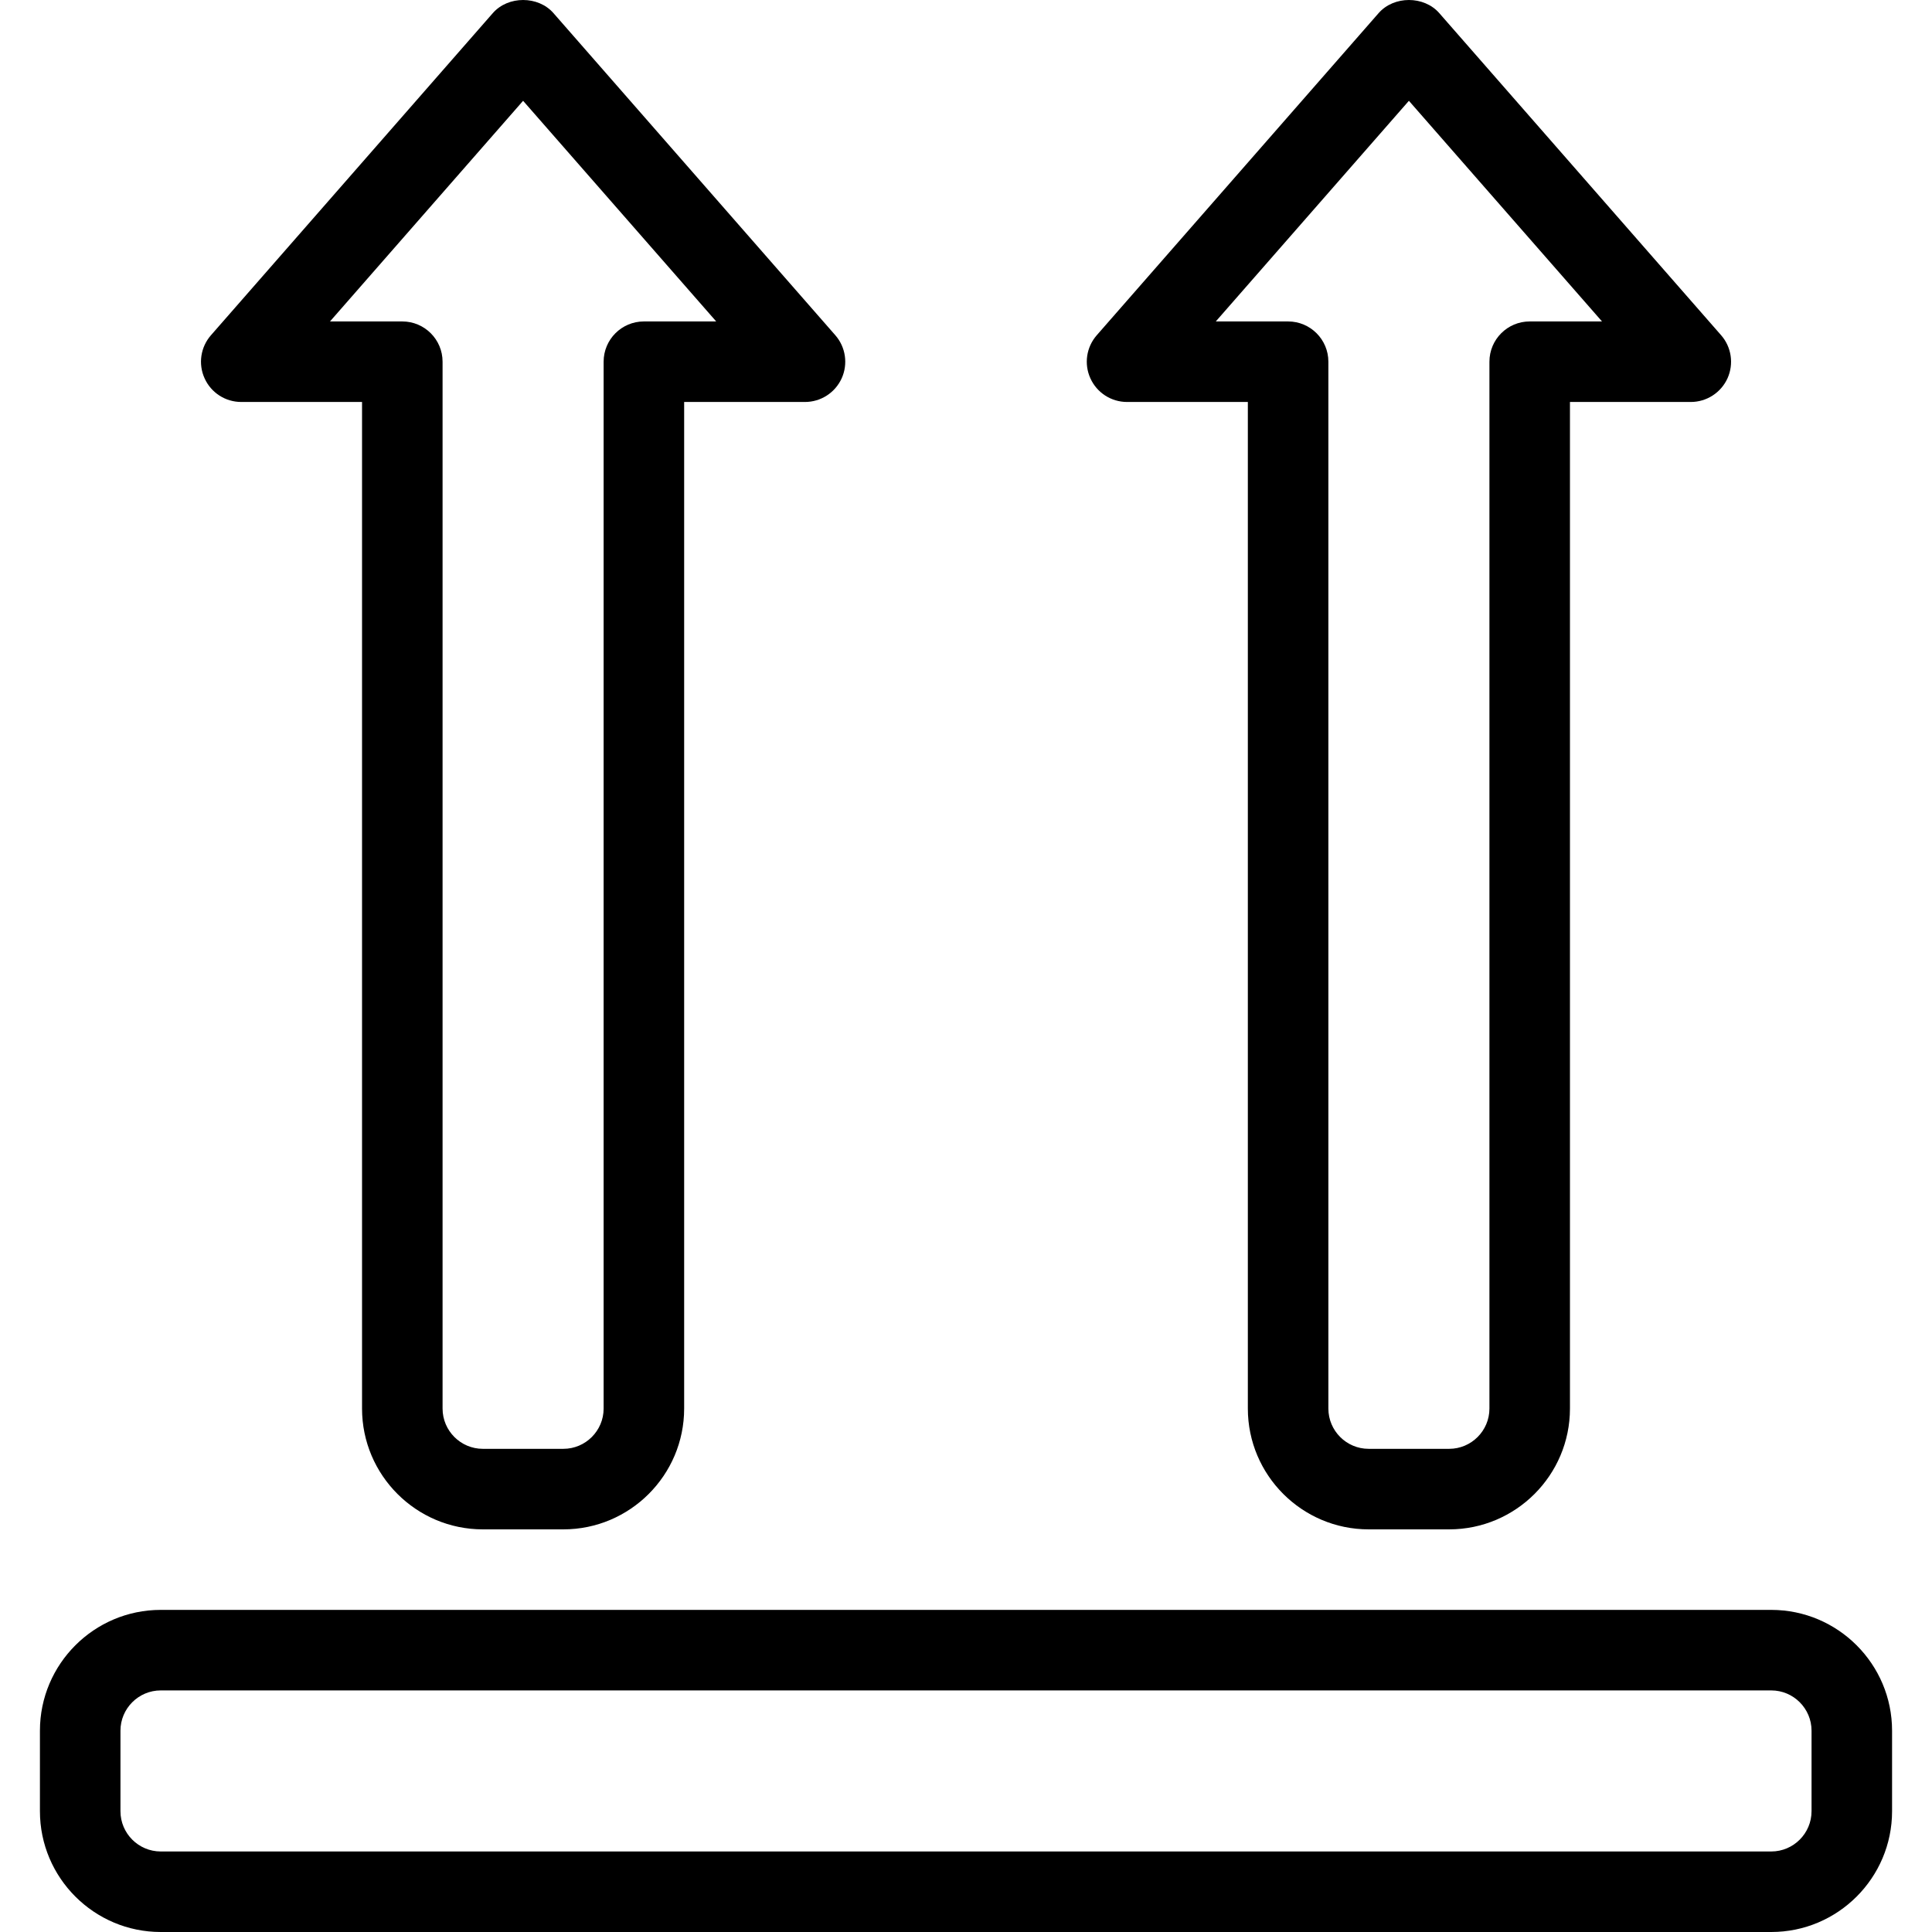
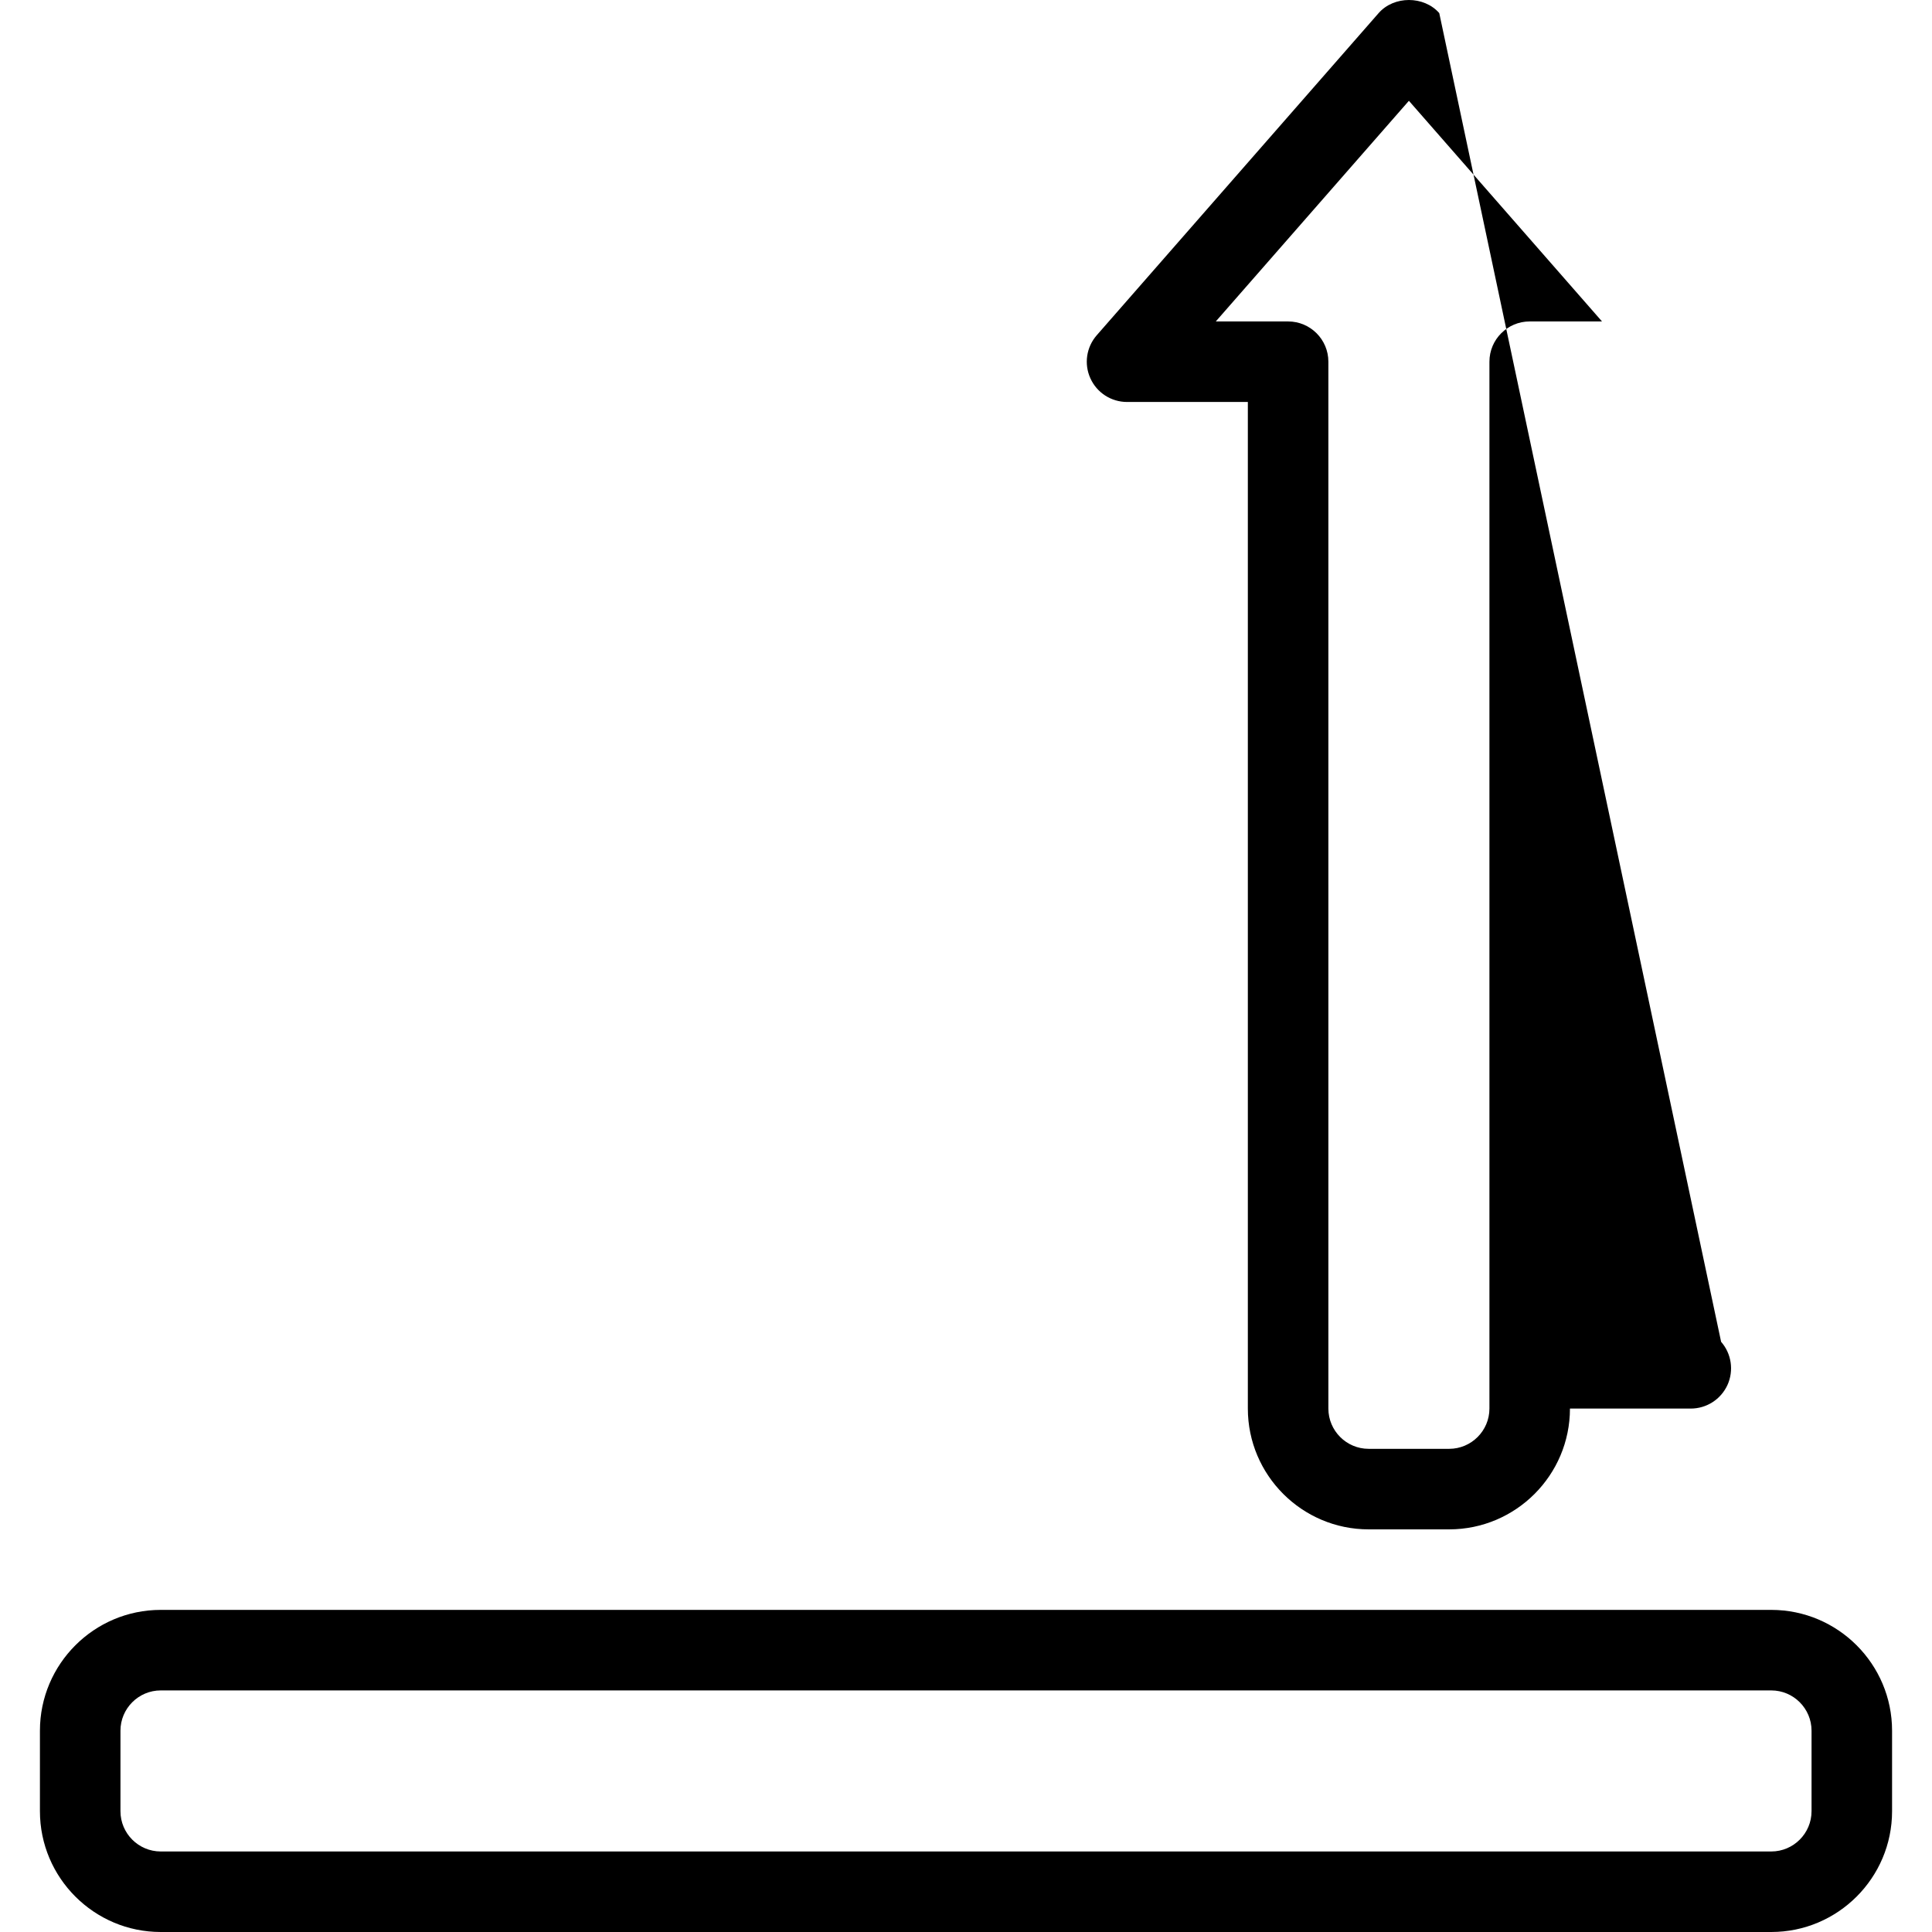
<svg xmlns="http://www.w3.org/2000/svg" fill="#000000" height="800px" width="800px" version="1.1" id="Layer_1" viewBox="0 0 511.824 511.824" xml:space="preserve">
  <g>
    <g>
      <g>
-         <path d="M298.579,106.491h32v266.667c0,17.643,14.357,32,32,32h21.333c17.643,0,32-14.357,32-32V106.491h32     c4.181,0,7.979-2.432,9.728-6.251c1.728-3.819,1.067-8.299-1.685-11.435L381.288,3.472c-4.053-4.629-12.011-4.629-16.064,0     l-74.667,85.333c-2.752,3.136-3.435,7.616-1.685,11.435C290.6,104.059,294.397,106.491,298.579,106.491z M373.245,26.704     l51.157,58.453h-19.157c-5.888,0-10.667,4.779-10.667,10.667v277.333c0,5.867-4.779,10.667-10.667,10.667h-21.333     c-5.888,0-10.667-4.8-10.667-10.667V95.824c0-5.888-4.779-10.667-10.667-10.667h-19.157L373.245,26.704z" />
-         <path d="M63.912,106.491h32v266.667c0,17.643,14.357,32,32,32h21.333c17.643,0,32-14.357,32-32V106.491h32     c4.181,0,7.979-2.432,9.728-6.251c1.728-3.819,1.067-8.299-1.685-11.435L146.621,3.472c-4.053-4.629-12.011-4.629-16.064,0     L55.891,88.805c-2.752,3.136-3.435,7.616-1.685,11.435C55.933,104.059,59.731,106.491,63.912,106.491z M138.579,26.704     l51.157,58.453h-19.157c-5.888,0-10.667,4.779-10.667,10.667v277.333c0,5.867-4.779,10.667-10.667,10.667h-21.333     c-5.888,0-10.667-4.8-10.667-10.667V95.824c0-5.888-4.779-10.667-10.667-10.667H87.421L138.579,26.704z" />
+         <path d="M298.579,106.491h32v266.667c0,17.643,14.357,32,32,32h21.333c17.643,0,32-14.357,32-32h32     c4.181,0,7.979-2.432,9.728-6.251c1.728-3.819,1.067-8.299-1.685-11.435L381.288,3.472c-4.053-4.629-12.011-4.629-16.064,0     l-74.667,85.333c-2.752,3.136-3.435,7.616-1.685,11.435C290.6,104.059,294.397,106.491,298.579,106.491z M373.245,26.704     l51.157,58.453h-19.157c-5.888,0-10.667,4.779-10.667,10.667v277.333c0,5.867-4.779,10.667-10.667,10.667h-21.333     c-5.888,0-10.667-4.8-10.667-10.667V95.824c0-5.888-4.779-10.667-10.667-10.667h-19.157L373.245,26.704z" />
        <path d="M469.245,426.491H42.579c-17.643,0-32,14.357-32,32v21.333c0,17.643,14.357,32,32,32h426.667c17.643,0,32-14.357,32-32     v-21.333C501.245,440.848,486.888,426.491,469.245,426.491z M479.912,479.824c0,5.867-4.779,10.667-10.667,10.667H42.579     c-5.888,0-10.667-4.8-10.667-10.667v-21.333c0-5.867,4.779-10.667,10.667-10.667h426.667c5.888,0,10.667,4.8,10.667,10.667     V479.824z" />
      </g>
    </g>
  </g>
</svg>